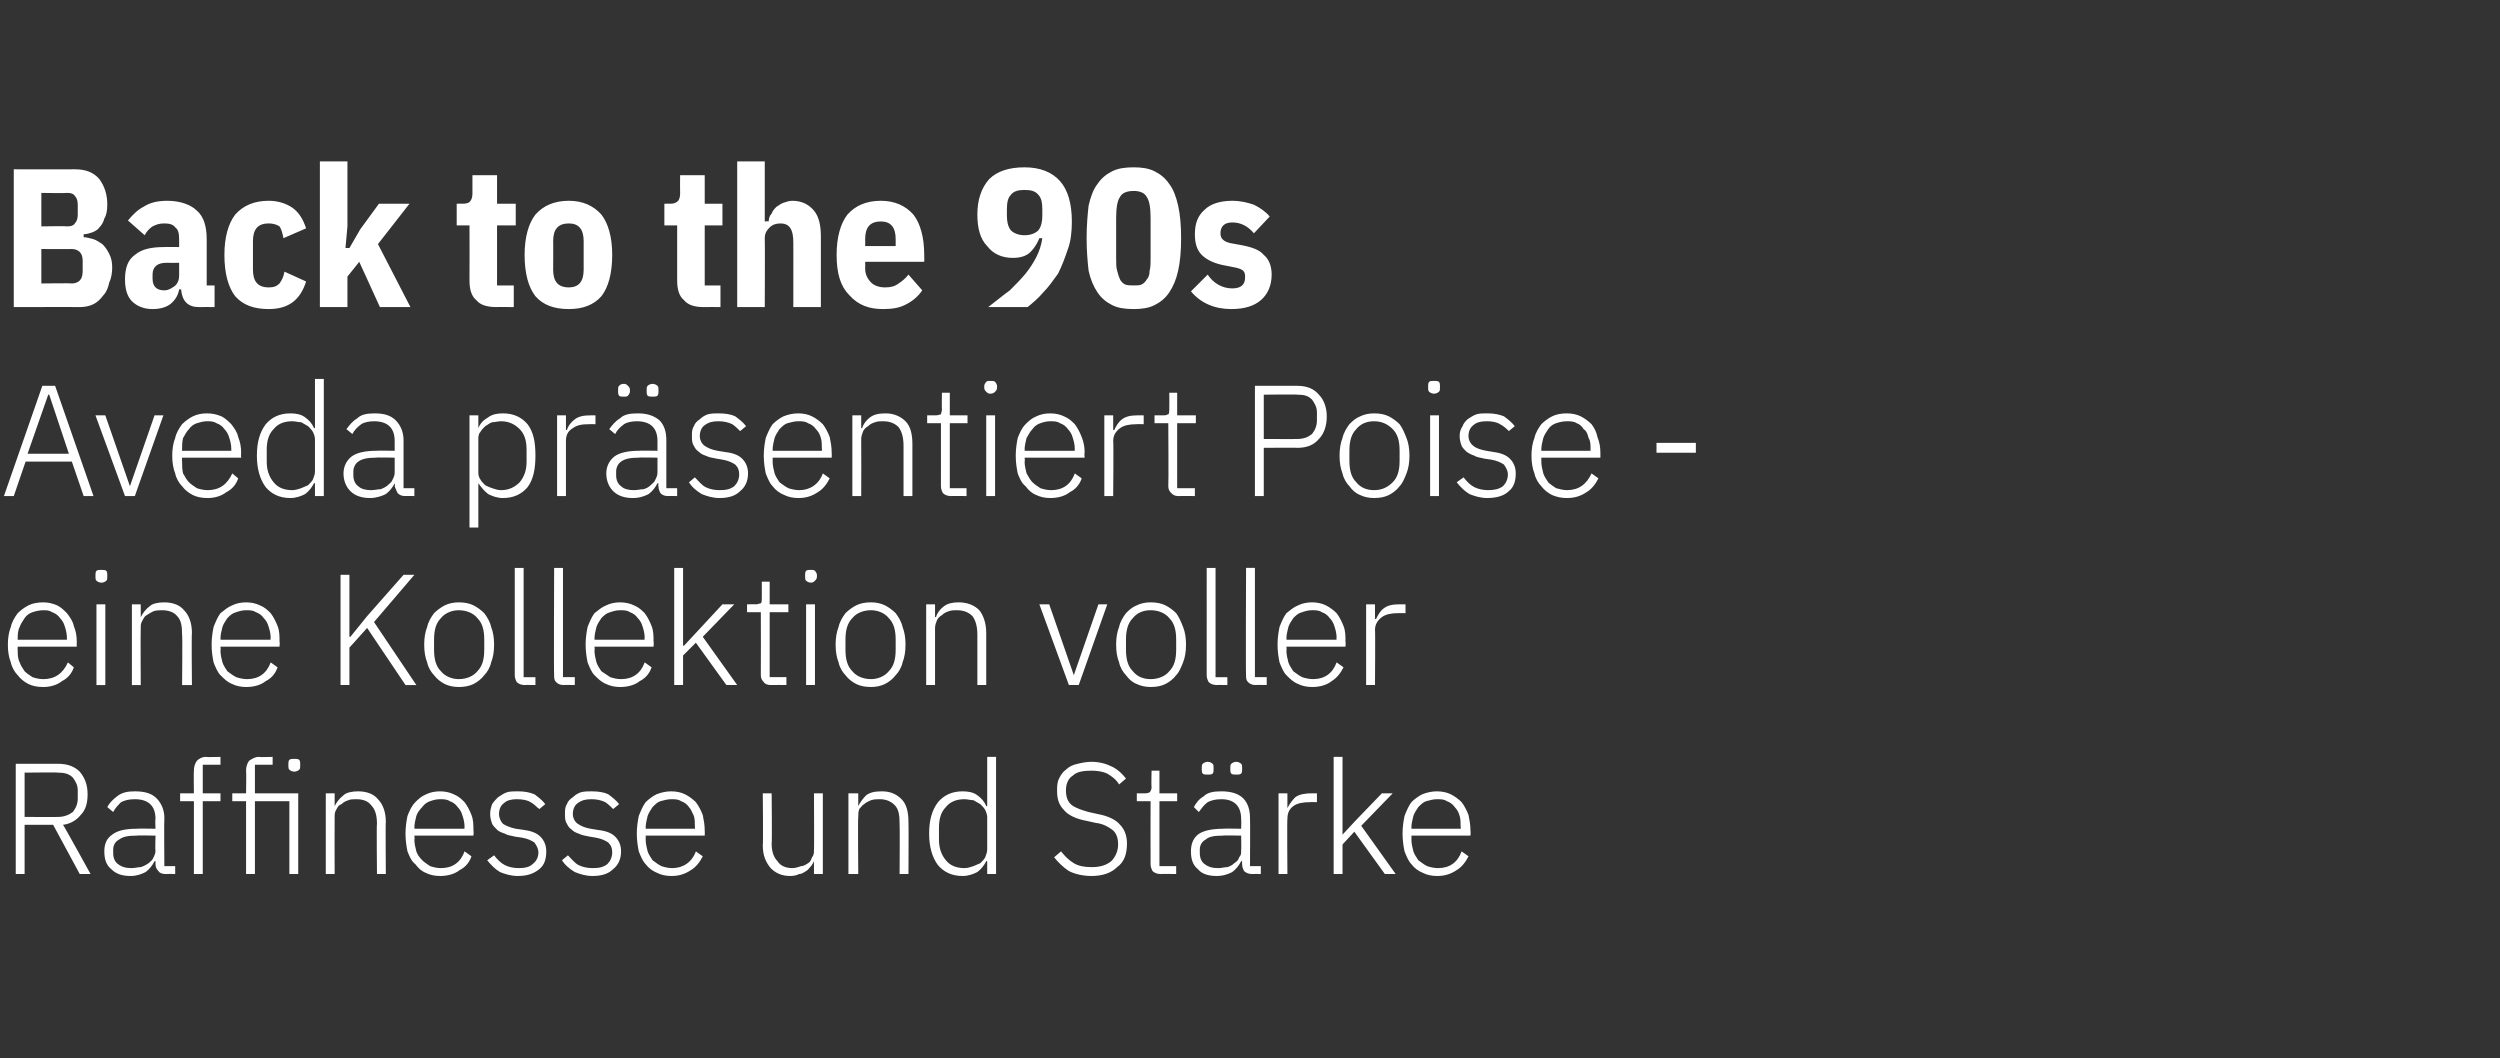
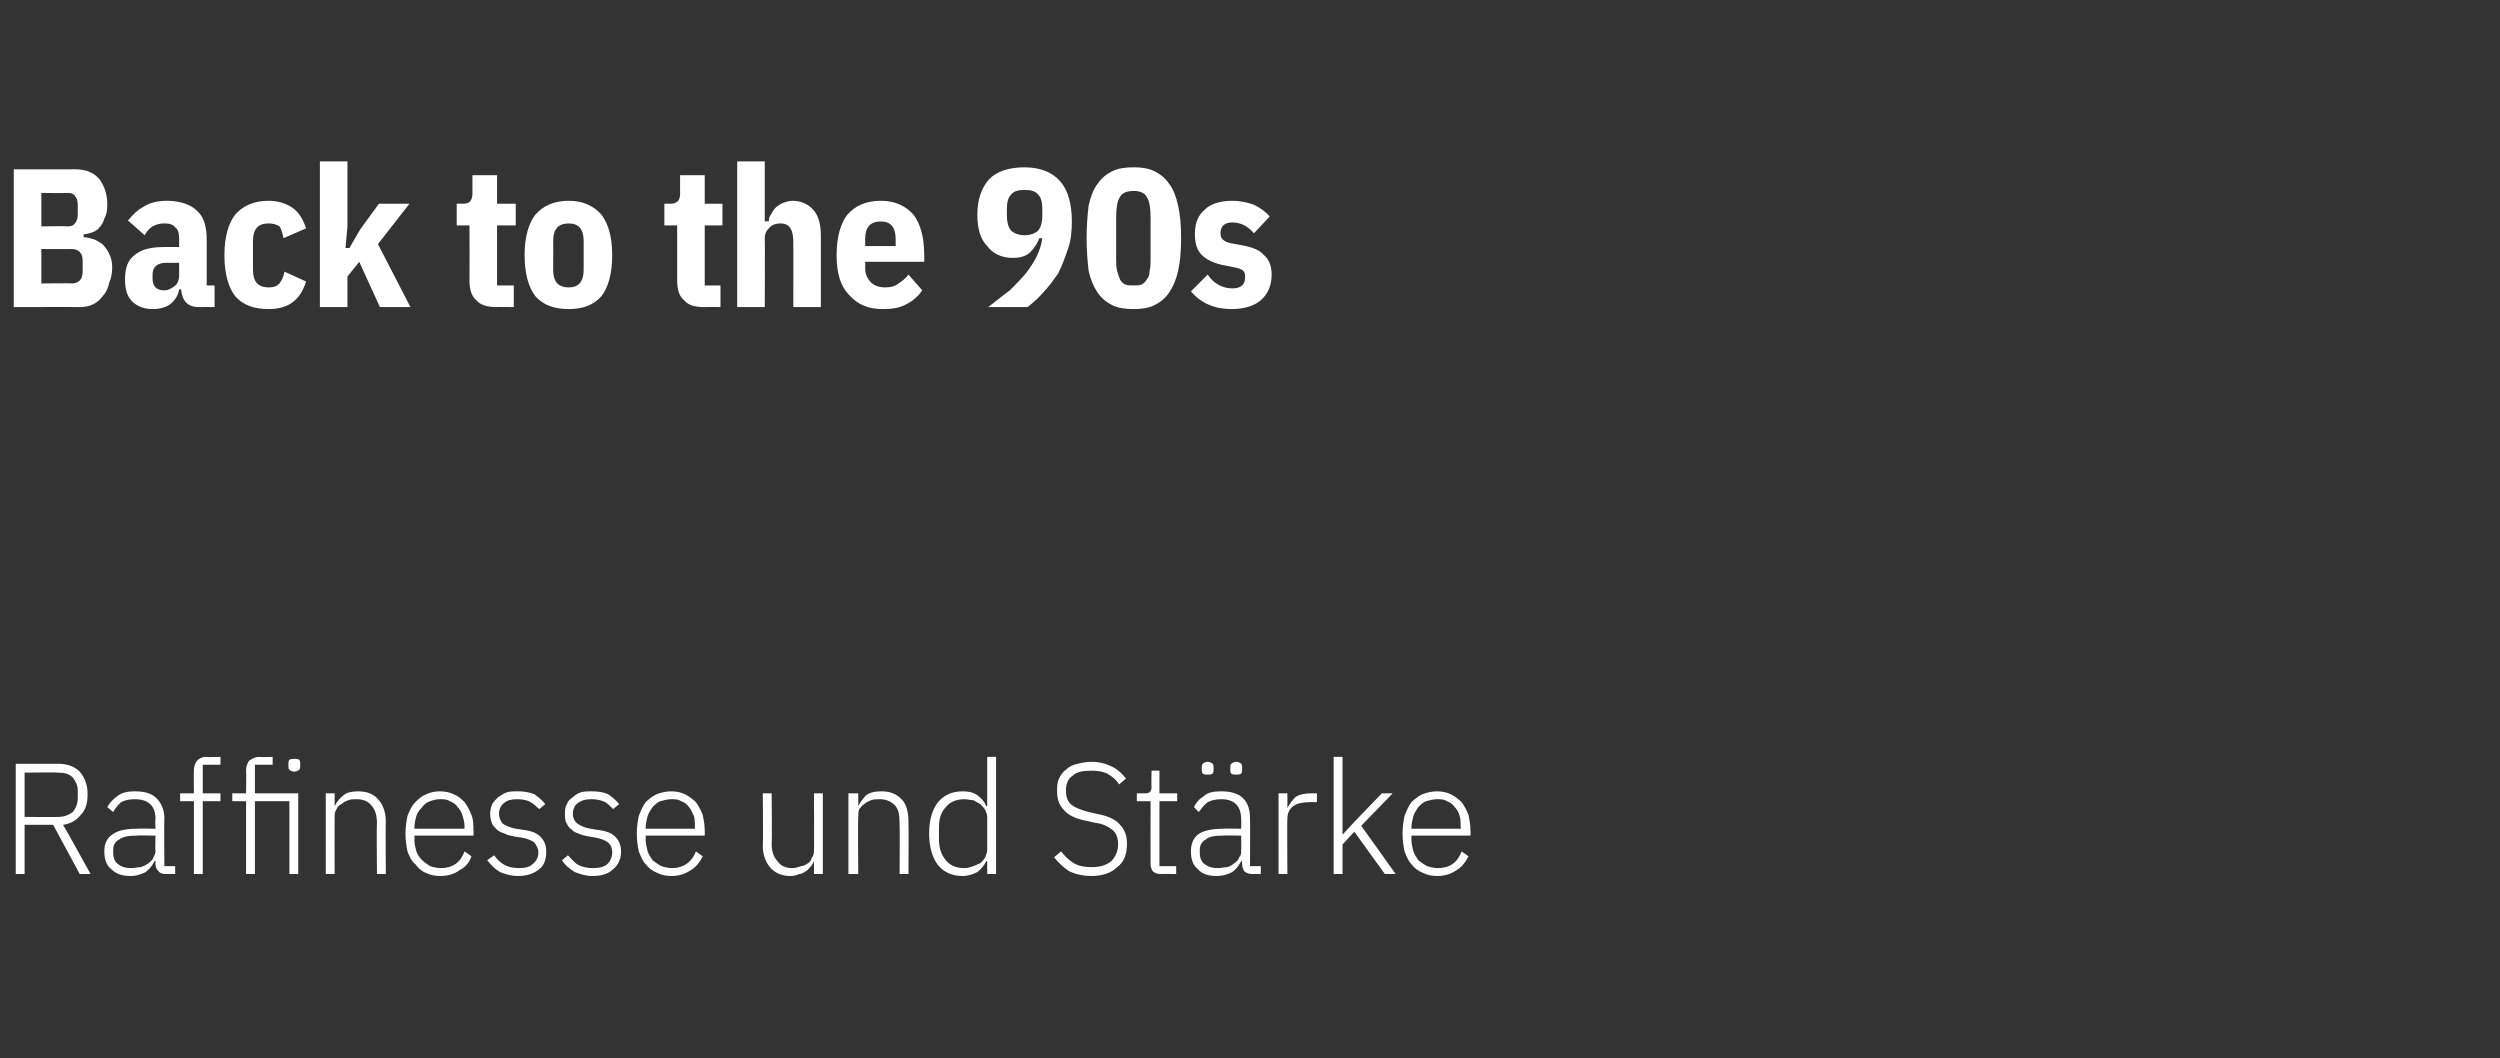
<svg xmlns="http://www.w3.org/2000/svg" version="1.1" width="254px" height="107.5px" viewBox="0 -1 254 107.5" style="top:-1px">
  <rect x="0" y="-1" width="254" height="107.5" fill="#333333" stroke="none" />
  <desc>Back to the 90s Aveda pr sentiert Poise eine Kollektion voller Raffinesse und St rke</desc>
  <defs />
  <g id="Polygon276759">
    <path d="m2.5 87.8h-.9V76.6h4.3c1 0 1.7.3 2.2.8c.5.6.8 1.3.8 2.3c0 .9-.2 1.6-.7 2.1c-.4.5-1 .9-1.8 1c.03-.03 2.8 5 2.8 5H8.1l-2.7-5H2.5v5zM5.9 82c.6 0 1.1-.2 1.5-.5c.3-.4.5-.8.5-1.4v-.8c0-.5-.2-.9-.5-1.3c-.4-.4-.9-.5-1.5-.5c.01-.04-3.4 0-3.4 0v4.5s3.41.02 3.4 0zm10.9 5.8c-.3 0-.6-.1-.7-.3c-.2-.2-.3-.4-.3-.7v-.3s-.08-.02-.1 0c-.2.4-.5.8-.9 1.1c-.4.2-.9.4-1.5.4c-.9 0-1.5-.2-2-.7c-.5-.4-.7-1-.7-1.8c0-.7.2-1.3.8-1.7c.5-.4 1.3-.6 2.5-.6c-.01-.03 1.9 0 1.9 0c0 0-.05-.99 0-1c0-1.3-.7-2-2.1-2c-.6 0-1 .1-1.4.3c-.3.3-.6.6-.8 1l-.6-.5c.2-.4.6-.8 1-1.1c.5-.4 1.1-.5 1.8-.5c1 0 1.7.2 2.2.7c.5.5.8 1.2.8 2c-.04.04 0 4.9 0 4.9h1.1v.8s-.97-.02-1 0zm-3.4-.6c.3 0 .6-.1.9-.1c.3-.1.5-.2.8-.4c.2-.2.4-.3.5-.6c.1-.2.2-.4.2-.7c-.05-.01 0-1.5 0-1.5c0 0-1.95-.04-1.9 0c-.9 0-1.4.1-1.8.4c-.4.2-.6.6-.6 1v.4c0 .5.2.9.5 1.1c.4.3.8.4 1.4.4zm6.3-6.8h-1.4v-.8h1.4s-.03-2.3 0-2.3c0-.4.1-.7.3-1c.2-.2.5-.4.9-.4c.03.04 1.5 0 1.5 0v.8h-1.8v2.9h1.8v.8h-1.8v7.4h-.9v-7.4zm5.3 0h-1.4v-.8h1.4s.04-2.3 0-2.3c0-.4.1-.7.3-1c.3-.2.6-.4 1-.4c.01.04 1.4 0 1.4 0v.8h-1.8v2.9h4.4v8.2h-.9v-7.4h-3.5v7.4h-.9v-7.4zm4.9-3c-.2 0-.4-.1-.5-.2c-.1-.1-.1-.2-.1-.4v-.2c0-.1 0-.3.1-.4c.1-.1.3-.1.5-.1c.2 0 .4 0 .5.1c.1.1.1.3.1.4v.2c0 .2 0 .3-.1.4c-.1.1-.3.2-.5.2zm3.2 10.4v-8.2h.9v1.3s.03-.02 0 0c.2-.4.5-.8.9-1.1c.3-.3.9-.4 1.5-.4c.9 0 1.6.3 2 .8c.5.5.8 1.3.8 2.3c-.04.02 0 5.3 0 5.3h-.9s-.05-5.12 0-5.1c0-.9-.2-1.5-.6-1.9c-.3-.4-.8-.6-1.5-.6c-.3 0-.6 0-.8.1c-.3.1-.5.2-.7.4c-.3.1-.4.3-.5.5c-.2.3-.2.5-.2.8c-.02.02 0 5.8 0 5.8h-.9zm11.6.2c-.5 0-1-.1-1.4-.3c-.5-.2-.8-.5-1.1-.9c-.4-.3-.6-.8-.8-1.3c-.1-.5-.2-1.1-.2-1.8c0-.7.1-1.3.2-1.8c.2-.5.4-1 .8-1.4c.3-.3.6-.6 1.1-.8c.4-.2.9-.3 1.4-.3c.5 0 1 .1 1.4.3c.5.2.8.5 1.1.8c.3.4.5.8.7 1.3c.2.5.2 1 .2 1.6c.05.04 0 .5 0 .5h-6s.05.38 0 .4c0 .4.1.8.2 1.2c.1.3.3.6.6.9c.2.2.5.4.8.6c.3.1.7.2 1.1.2c1.2 0 2-.6 2.4-1.7l.7.5c-.2.6-.6 1.1-1.2 1.4c-.5.4-1.2.6-2 .6zm0-7.8c-.4 0-.7.1-1 .2c-.3.1-.6.3-.8.6c-.3.3-.5.6-.6.9c-.1.4-.2.8-.2 1.2c.05-.01 0 .1 0 .1h5.1s-.03-.16 0-.2c0-.4-.1-.8-.2-1.1c-.1-.4-.3-.7-.5-.9c-.2-.3-.5-.5-.8-.6c-.3-.2-.6-.2-1-.2zm7.9 7.8c-.7 0-1.3-.2-1.8-.4c-.5-.3-.9-.7-1.3-1.2l.7-.5c.3.4.7.8 1.1 1c.4.2.9.3 1.4.3c.6 0 1.1-.1 1.4-.4c.4-.3.6-.7.6-1.2c0-.4-.2-.7-.4-1c-.3-.2-.7-.4-1.3-.5l-.7-.1c-.3-.1-.7-.1-1-.3c-.3-.1-.6-.2-.8-.4c-.2-.2-.4-.4-.5-.6c-.1-.3-.2-.6-.2-1c0-.4.1-.7.2-1c.2-.3.4-.5.6-.7c.3-.2.6-.4.9-.5c.3-.1.7-.1 1.1-.1c.7 0 1.2.1 1.7.3c.4.3.8.6 1.1 1l-.6.5c-.3-.2-.5-.5-.9-.7c-.3-.2-.8-.3-1.4-.3c-.5 0-1 .1-1.3.4c-.3.2-.5.6-.5 1.1c0 .4.2.8.4 1c.3.2.8.4 1.3.5l.7.1c.8.1 1.4.3 1.8.7c.4.4.6.9.6 1.5c0 .8-.2 1.4-.7 1.8c-.6.5-1.3.7-2.2.7zm7.6 0c-.7 0-1.3-.2-1.8-.4c-.5-.3-1-.7-1.3-1.2l.6-.5c.4.4.7.8 1.1 1c.4.2.9.3 1.4.3c.7 0 1.1-.1 1.5-.4c.3-.3.5-.7.5-1.2c0-.4-.1-.7-.4-1c-.3-.2-.7-.4-1.3-.5l-.6-.1c-.4-.1-.7-.1-1.1-.3c-.3-.1-.5-.2-.7-.4c-.3-.2-.4-.4-.5-.6c-.2-.3-.2-.6-.2-1c0-.4 0-.7.2-1c.1-.3.3-.5.6-.7c.2-.2.5-.4.8-.5c.4-.1.7-.1 1.1-.1c.7 0 1.3.1 1.7.3c.4.3.8.6 1.1 1l-.6.5c-.2-.2-.5-.5-.8-.7c-.4-.2-.9-.3-1.4-.3c-.6 0-1 .1-1.4.4c-.3.2-.5.6-.5 1.1c0 .4.2.8.5 1c.3.2.7.4 1.3.5l.6.1c.9.1 1.5.3 1.9.7c.4.4.6.9.6 1.5c0 .8-.3 1.4-.8 1.8c-.5.5-1.2.7-2.1.7zm8 0c-.5 0-1-.1-1.4-.3c-.5-.2-.9-.5-1.2-.9c-.3-.3-.5-.8-.7-1.3c-.1-.5-.2-1.1-.2-1.8c0-.7.1-1.3.2-1.8c.2-.5.4-1 .7-1.4c.3-.3.7-.6 1.1-.8c.5-.2 1-.3 1.5-.3c.5 0 1 .1 1.4.3c.4.2.8.5 1.1.8c.3.4.5.8.7 1.3c.1.5.2 1 .2 1.6c.02.04 0 .5 0 .5h-6s.02.38 0 .4c0 .4.1.8.2 1.2c.1.3.3.6.5.9c.3.2.5.4.9.6c.3.1.7.2 1.1.2c1.1 0 2-.6 2.4-1.7l.7.5c-.3.6-.7 1.1-1.2 1.4c-.6.4-1.2.6-2 .6zm0-7.8c-.4 0-.7.1-1.1.2c-.3.1-.5.3-.8.6c-.2.3-.4.6-.5.9c-.1.4-.2.8-.2 1.2c.02-.01 0 .1 0 .1h5s.04-.16 0-.2c0-.4 0-.8-.1-1.1c-.2-.4-.3-.7-.5-.9c-.2-.3-.5-.5-.8-.6c-.3-.2-.6-.2-1-.2zm14.5 6.3s-.04-.02 0 0c-.1.2-.2.4-.3.5c-.2.2-.3.4-.5.5c-.2.1-.4.3-.7.3c-.2.1-.5.2-.9.2c-.9 0-1.5-.3-2-.8c-.5-.6-.8-1.3-.8-2.3c.05-.05 0-5.3 0-5.3h.9s.05 5.08 0 5.1c0 .8.2 1.4.6 1.8c.3.5.9.7 1.5.7c.3 0 .6-.1.9-.2c.2 0 .4-.1.7-.3c.2-.1.3-.3.4-.6c.2-.2.2-.5.2-.8c.03.03 0-5.7 0-5.7h.9v8.2h-.9v-1.3zm3.5 1.3v-8.2h1v1.3s0-.02 0 0c.2-.4.5-.8.8-1.1c.4-.3.9-.4 1.6-.4c.9 0 1.5.3 2 .8c.5.5.7 1.3.7 2.3c.03.02 0 5.3 0 5.3h-.9s.03-5.12 0-5.1c0-.9-.1-1.5-.5-1.9c-.4-.4-.9-.6-1.5-.6c-.3 0-.6 0-.9.1c-.2.1-.5.2-.7.4c-.2.1-.3.3-.5.5c-.1.3-.1.5-.1.8c-.05.02 0 5.8 0 5.8h-1zm14.1-1.3s-.08-.03-.1 0c-.2.4-.5.8-.9 1.1c-.4.2-.9.4-1.5.4c-1.1 0-1.9-.4-2.5-1.1c-.6-.8-.9-1.9-.9-3.2c0-1.4.3-2.4.9-3.2c.6-.7 1.4-1.1 2.5-1.1c.6 0 1.1.1 1.5.4c.4.3.7.6.9 1.1h.1v-5h.9v11.9h-.9v-1.3zm-2.3.7c.3 0 .6-.1.9-.2c.2-.1.5-.2.7-.3c.2-.2.4-.4.5-.6c.1-.3.2-.5.2-.8V82c0-.2-.1-.5-.2-.7c-.1-.2-.3-.4-.5-.6c-.2-.1-.5-.3-.7-.4c-.3 0-.6-.1-.9-.1c-.9 0-1.5.3-1.9.8c-.5.5-.7 1.2-.7 2.1v1.2c0 .8.2 1.5.7 2.1c.4.5 1 .8 1.9.8zm12.9.8c-.9 0-1.7-.2-2.3-.5c-.6-.4-1.1-.9-1.5-1.4l.7-.6c.4.5.8.9 1.3 1.2c.5.3 1.1.4 1.8.4c.9 0 1.5-.2 2-.6c.4-.4.7-1 .7-1.7c0-.7-.2-1.2-.6-1.5c-.4-.3-.9-.6-1.7-.7l-.9-.2c-1.1-.2-1.9-.6-2.3-1.1c-.5-.5-.7-1.1-.7-1.9c0-.5 0-.9.2-1.3c.2-.4.4-.7.7-.9c.3-.3.7-.5 1.2-.6c.4-.1.9-.2 1.4-.2c.8 0 1.5.2 2.1.5c.6.3 1 .7 1.4 1.2l-.7.6c-.3-.5-.7-.8-1.2-1.1c-.4-.2-1-.3-1.6-.3c-.8 0-1.5.1-1.9.5c-.5.3-.7.9-.7 1.5c0 .7.2 1.2.6 1.5c.4.3 1 .5 1.7.7l.9.2c1.1.2 1.9.6 2.3 1.1c.5.5.7 1.2.7 1.9c0 1.1-.3 1.9-1 2.4c-.6.6-1.5.9-2.6.9zm7-.2c-.3 0-.6-.1-.8-.3c-.1-.2-.2-.4-.2-.7c-.02-.03 0-6.4 0-6.4h-1.4v-.8s.89-.01.9 0c.2 0 .4-.1.4-.1c.1-.1.2-.3.2-.5c-.04-.04 0-1.7 0-1.7h.8v2.3h1.8v.8h-1.8v6.6h1.7v.8s-1.62-.02-1.6 0zm9.3 0c-.3 0-.6-.1-.8-.3c-.1-.2-.2-.4-.2-.7c-.02-.03 0-.3 0-.3c0 0-.1-.02-.1 0c-.2.4-.5.8-.9 1.1c-.4.2-.9.4-1.6.4c-.8 0-1.5-.2-1.9-.7c-.5-.4-.7-1-.7-1.8c0-.7.2-1.3.7-1.7c.5-.4 1.4-.6 2.6-.6c-.04-.03 1.8 0 1.8 0c0 0 .03-.99 0-1c0-1.3-.7-2-2-2c-.6 0-1 .1-1.4.3c-.4.3-.6.6-.9 1l-.5-.5c.2-.4.5-.8 1-1.1c.4-.4 1-.5 1.8-.5c.9 0 1.7.2 2.2.7c.5.5.7 1.2.7 2c.03.04 0 4.9 0 4.9h1.1v.8s-.89-.02-.9 0zm-3.4-.6c.3 0 .6-.1.9-.1c.3-.1.5-.2.7-.4c.3-.2.4-.3.5-.6c.2-.2.2-.4.2-.7c.03-.01 0-1.5 0-1.5c0 0-1.87-.04-1.9 0c-.8 0-1.4.1-1.7.4c-.4.2-.6.6-.6 1v.4c0 .5.2.9.5 1.1c.4.3.8.4 1.4.4zm-1.1-9.5c-.2 0-.4 0-.5-.1c-.1-.1-.1-.3-.1-.4v-.2c0-.2 0-.3.1-.4c.1-.1.3-.2.5-.2c.2 0 .4.1.5.2c.1.1.1.2.1.4v.2c0 .1 0 .3-.1.4c-.1.1-.3.1-.5.1zm2.9 0c-.2 0-.4 0-.5-.1c-.1-.1-.1-.3-.1-.4v-.2c0-.2 0-.3.1-.4c.1-.1.3-.2.5-.2c.2 0 .4.1.5.2c.1.1.1.2.1.4v.2c0 .1 0 .3-.1.4c-.1.1-.3.1-.5.1zm4.3 10.1v-8.2h.9v1.5s.03-.04 0 0c.2-.4.5-.8.8-1.1c.4-.3 1-.4 1.7-.4h.5v.9s-.72-.02-.7 0c-.7 0-1.3.1-1.7.4c-.4.3-.6.7-.6 1.3c-.04-.02 0 5.6 0 5.6h-.9zm5.6-11.9h.9v7.9l1.3-1.4l2.7-2.8h1.1l-3.2 3.3l3.5 4.9h-1.1l-3.1-4.3l-1.2 1.3v3h-.9V75.9zM146 88c-.5 0-1-.1-1.4-.3c-.5-.2-.9-.5-1.2-.9c-.3-.3-.5-.8-.7-1.3c-.1-.5-.2-1.1-.2-1.8c0-.7.1-1.3.2-1.8c.2-.5.4-1 .7-1.4c.3-.3.7-.6 1.1-.8c.5-.2 1-.3 1.5-.3c.5 0 1 .1 1.4.3c.4.2.8.5 1.1.8c.3.4.5.8.7 1.3c.1.5.2 1 .2 1.6c.03.04 0 .5 0 .5h-6s.02.38 0 .4c0 .4.1.8.2 1.2c.1.3.3.6.5.9c.3.2.5.4.9.6c.3.1.7.2 1.1.2c1.2 0 2-.6 2.4-1.7l.7.5c-.3.6-.7 1.1-1.2 1.4c-.6.4-1.2.6-2 .6zm0-7.8c-.4 0-.7.1-1.1.2c-.3.1-.5.3-.8.6c-.2.3-.4.6-.5.9c-.1.4-.2.8-.2 1.2c.02-.01 0 .1 0 .1h5s.05-.16 0-.2c0-.4 0-.8-.1-1.1c-.1-.4-.3-.7-.5-.9c-.2-.3-.5-.5-.8-.6c-.3-.2-.6-.2-1-.2z" stroke="none" fill="#fff" />
  </g>
  <g id="Polygon276758">
-     <path d="m4.4 68.8c-.6 0-1.1-.1-1.5-.3c-.4-.2-.8-.5-1.1-.9c-.3-.3-.6-.8-.7-1.3c-.2-.5-.3-1.1-.3-1.8c0-.7.1-1.3.3-1.8c.1-.5.4-1 .7-1.4c.3-.3.7-.6 1.1-.8c.4-.2.9-.3 1.5-.3c.5 0 .9.1 1.4.3c.4.2.7.5 1 .8c.3.4.6.8.7 1.3c.2.5.3 1 .3 1.6c-.02.04 0 .5 0 .5h-6s-.03.38 0 .4c0 .4 0 .8.2 1.2c.1.3.3.6.5.9c.2.2.5.4.8.6c.3.1.7.2 1.1.2c1.2 0 2-.6 2.5-1.7l.6.5c-.2.6-.6 1.1-1.2 1.4c-.5.4-1.2.6-1.9.6zm0-7.8c-.4 0-.8.1-1.1.2c-.3.1-.6.3-.8.6c-.2.3-.4.6-.5.9c-.2.4-.2.8-.2 1.2c-.03-.01 0 .1 0 .1h5v-.2c0-.4-.1-.8-.2-1.1c-.1-.4-.3-.7-.5-.9c-.2-.3-.5-.5-.8-.6c-.3-.2-.6-.2-.9-.2zm5.9-2.8c-.2 0-.4-.1-.5-.2c-.1-.1-.1-.2-.1-.4v-.2c0-.1 0-.3.1-.4c.1-.1.3-.1.5-.1c.2 0 .4 0 .5.1c.1.1.1.3.1.4v.2c0 .2 0 .3-.1.4c-.1.1-.3.2-.5.2zm-.5 2.2h.9v8.2h-.9v-8.2zm3.6 8.2v-8.2h.9v1.3s.02-.02 0 0c.2-.4.5-.8.9-1.1c.3-.3.9-.4 1.5-.4c.9 0 1.6.3 2 .8c.5.5.8 1.3.8 2.3c-.05.02 0 5.3 0 5.3h-1s.05-5.12 0-5.1c0-.9-.1-1.5-.5-1.9c-.3-.4-.9-.6-1.5-.6c-.3 0-.6 0-.9.1c-.2.1-.4.2-.7.4c-.2.1-.3.3-.4.5c-.2.3-.2.5-.2.8c-.03.02 0 5.8 0 5.8h-.9zm11.6.2c-.5 0-1-.1-1.4-.3c-.5-.2-.8-.5-1.2-.9c-.3-.3-.5-.8-.7-1.3c-.1-.5-.2-1.1-.2-1.8c0-.7.1-1.3.2-1.8c.2-.5.4-1 .7-1.4c.4-.3.7-.6 1.2-.8c.4-.2.9-.3 1.4-.3c.5 0 1 .1 1.4.3c.5.2.8.5 1.1.8c.3.4.5.8.7 1.3c.2.5.2 1 .2 1.6c.04.04 0 .5 0 .5h-6s.04.38 0 .4c0 .4.1.8.2 1.2c.1.3.3.6.5.9c.3.2.5.4.9.6c.3.1.7.2 1.1.2c1.2 0 2-.6 2.4-1.7l.7.5c-.2.6-.6 1.1-1.2 1.4c-.5.4-1.2.6-2 .6zm0-7.8c-.4 0-.7.1-1 .2c-.4.1-.6.3-.9.6c-.2.3-.4.6-.5.9c-.1.4-.2.8-.2 1.2c.04-.01 0 .1 0 .1h5.1s-.04-.16 0-.2c0-.4-.1-.8-.2-1.1c-.1-.4-.3-.7-.5-.9c-.2-.3-.5-.5-.8-.6c-.3-.2-.6-.2-1-.2zm12.3 1.8l-1.8 2v3.8h-.9V57.4h.9v6.3h.1l1.7-2.1l3.7-4.2h1.1L38 62.2l4.3 6.4h-1.1l-3.9-5.8zm9.3 6c-.5 0-1-.1-1.4-.3c-.4-.2-.8-.5-1.1-.9c-.3-.3-.6-.8-.7-1.3c-.2-.5-.3-1.1-.3-1.8c0-.7.1-1.3.3-1.8c.1-.5.4-1 .7-1.4c.3-.3.7-.6 1.1-.8c.4-.2.9-.3 1.4-.3c.6 0 1.1.1 1.5.3c.4.2.8.5 1.1.8c.3.4.6.9.7 1.4c.2.5.3 1.1.3 1.8c0 .7-.1 1.3-.3 1.8c-.1.5-.4 1-.7 1.3c-.3.4-.7.7-1.1.9c-.4.2-.9.3-1.5.3zm0-.8c.8 0 1.5-.3 1.9-.8c.5-.5.7-1.2.7-2.2v-1c0-1-.2-1.7-.7-2.2c-.4-.5-1.1-.8-1.9-.8c-.7 0-1.4.3-1.8.8c-.5.5-.7 1.2-.7 2.2v1c0 1 .2 1.7.7 2.2c.4.5 1.1.8 1.8.8zm6.7.6c-.3 0-.6-.1-.8-.3c-.1-.2-.2-.4-.2-.7V56.7h.9v11.1h1.2v.8s-1.11-.02-1.1 0zm4 0c-.4 0-.6-.1-.8-.3c-.2-.2-.2-.4-.2-.7c-.04-.01 0-10.9 0-10.9h.9v11.1h1.2v.8s-1.14-.02-1.1 0zm5.7.2c-.5 0-1-.1-1.4-.3c-.5-.2-.8-.5-1.2-.9c-.3-.3-.5-.8-.7-1.3c-.1-.5-.2-1.1-.2-1.8c0-.7.1-1.3.2-1.8c.2-.5.4-1 .7-1.4c.4-.3.7-.6 1.2-.8c.4-.2.9-.3 1.4-.3c.5 0 1 .1 1.4.3c.5.2.8.5 1.1.8c.3.4.5.8.7 1.3c.2.5.2 1 .2 1.6c.04.04 0 .5 0 .5h-6s.04.38 0 .4c0 .4.1.8.2 1.2c.1.3.3.6.5.9l.9.6c.3.1.7.2 1.1.2c1.2 0 2-.6 2.4-1.7l.7.5c-.2.6-.6 1.1-1.2 1.4c-.5.4-1.2.6-2 .6zm0-7.8c-.4 0-.7.1-1 .2c-.4.1-.6.3-.9.6c-.2.3-.4.6-.5.9c-.1.4-.2.8-.2 1.2c.04-.01 0 .1 0 .1h5.1s-.04-.16 0-.2c0-.4-.1-.8-.2-1.1c-.1-.4-.3-.7-.5-.9c-.2-.3-.5-.5-.8-.6c-.3-.2-.6-.2-1-.2zm5.5-4.3h.9v7.9h.1l1.3-1.4l2.6-2.8h1.2l-3.2 3.3l3.5 4.9h-1.1l-3.1-4.3l-1.3 1.3v3h-.9V56.7zm9.8 11.9c-.3 0-.6-.1-.7-.3c-.2-.2-.3-.4-.3-.7c.02-.03 0-6.4 0-6.4h-1.4v-.8s.92-.01.9 0c.2 0 .4-.1.5-.1c.1-.1.1-.3.1-.5c-.01-.04 0-1.7 0-1.7h.8v2.3h1.9v.8h-1.9v6.6h1.7v.8s-1.59-.02-1.6 0zm4.1-10.4c-.2 0-.4-.1-.5-.2c-.1-.1-.1-.2-.1-.4v-.2c0-.1 0-.3.1-.4c.1-.1.3-.1.5-.1c.2 0 .3 0 .4.1c.1.1.2.3.2.4v.2c0 .2-.1.3-.2.4c-.1.1-.2.2-.4.2zm-.5 2.2h.9v8.2h-.9v-8.2zm6.6 8.4c-.6 0-1.1-.1-1.5-.3c-.4-.2-.8-.5-1.1-.9c-.3-.3-.6-.8-.7-1.3c-.2-.5-.3-1.1-.3-1.8c0-.7.1-1.3.3-1.8c.1-.5.4-1 .7-1.4c.3-.3.7-.6 1.1-.8c.4-.2.9-.3 1.5-.3c.5 0 1 .1 1.4.3c.4.2.8.5 1.1.8c.3.4.6.9.7 1.4c.2.5.3 1.1.3 1.8c0 .7-.1 1.3-.3 1.8c-.1.5-.4 1-.7 1.3c-.3.4-.7.7-1.1.9c-.4.2-.9.3-1.4.3zm0-.8c.7 0 1.4-.3 1.8-.8c.5-.5.7-1.2.7-2.2v-1c0-1-.2-1.7-.7-2.2c-.4-.5-1.1-.8-1.8-.8c-.8 0-1.5.3-1.9.8c-.5.5-.7 1.2-.7 2.2v1c0 1 .2 1.7.7 2.2c.4.5 1.1.8 1.9.8zm5.6.6v-8.2h.9v1.3s.06-.02.1 0c.1-.4.4-.8.8-1.1c.4-.3.9-.4 1.5-.4c.9 0 1.6.3 2.1.8c.4.5.7 1.3.7 2.3v5.3h-.9v-5.1c0-.9-.2-1.5-.5-1.9c-.4-.4-.9-.6-1.6-.6c-.3 0-.5 0-.8.1c-.3.1-.5.2-.7.4c-.2.1-.4.3-.5.5c-.1.3-.2.5-.2.8v5.8h-.9zm11.5-8.2h1l2.5 7.2l2.5-7.2h.9l-2.9 8.2h-1l-3-8.2zm11.3 8.4c-.5 0-1-.1-1.4-.3c-.5-.2-.8-.5-1.1-.9c-.3-.3-.6-.8-.7-1.3c-.2-.5-.3-1.1-.3-1.8c0-.7.1-1.3.3-1.8c.1-.5.4-1 .7-1.4c.3-.3.6-.6 1.1-.8c.4-.2.9-.3 1.4-.3c.6 0 1.1.1 1.5.3c.4.2.8.5 1.1.8c.3.4.5.9.7 1.4c.2.5.3 1.1.3 1.8c0 .7-.1 1.3-.3 1.8c-.2.5-.4 1-.7 1.3c-.3.4-.7.7-1.1.9c-.4.2-.9.3-1.5.3zm0-.8c.8 0 1.5-.3 1.9-.8c.5-.5.7-1.2.7-2.2v-1c0-1-.2-1.7-.7-2.2c-.4-.5-1.1-.8-1.9-.8c-.8 0-1.4.3-1.8.8c-.5.5-.7 1.2-.7 2.2v1c0 1 .2 1.7.7 2.2c.4.5 1 .8 1.8.8zm6.7.6c-.3 0-.6-.1-.8-.3c-.1-.2-.2-.4-.2-.7V56.7h.9v11.1h1.2v.8s-1.11-.02-1.1 0zm4 0c-.4 0-.6-.1-.8-.3c-.2-.2-.2-.4-.2-.7c-.04-.01 0-10.9 0-10.9h.9v11.1h1.2v.8s-1.15-.02-1.1 0zm5.7.2c-.5 0-1-.1-1.4-.3c-.5-.2-.8-.5-1.2-.9c-.3-.3-.5-.8-.7-1.3c-.1-.5-.2-1.1-.2-1.8c0-.7.1-1.3.2-1.8c.2-.5.4-1 .7-1.4c.4-.3.7-.6 1.2-.8c.4-.2.9-.3 1.4-.3c.5 0 1 .1 1.4.3c.4.2.8.5 1.1.8c.3.4.5.8.7 1.3c.2.5.2 1 .2 1.6c.04.04 0 .5 0 .5h-6s.04.38 0 .4c0 .4.1.8.2 1.2c.1.3.3.6.5.9c.3.2.5.4.9.6c.3.1.7.2 1.1.2c1.2 0 2-.6 2.4-1.7l.7.5c-.3.6-.7 1.1-1.2 1.4c-.5.4-1.2.6-2 .6zm0-7.8c-.4 0-.7.1-1 .2c-.4.1-.6.3-.9.6c-.2.3-.4.6-.5.9c-.1.4-.2.8-.2 1.2c.04-.01 0 .1 0 .1h5.1s-.04-.16 0-.2c0-.4-.1-.8-.2-1.1c-.1-.4-.3-.7-.5-.9c-.2-.3-.5-.5-.8-.6c-.3-.2-.6-.2-1-.2zm5.5 7.6v-8.2h.9v1.5s.1-.04.1 0c.2-.4.4-.8.8-1.1c.4-.3.9-.4 1.6-.4h.6v.9s-.75-.02-.8 0c-.6 0-1.2.1-1.6.4c-.4.3-.7.7-.7 1.3c.04-.02 0 5.6 0 5.6h-.9z" stroke="none" fill="#fff" />
-   </g>
+     </g>
  <g id="Polygon276757">
-     <path d="m8.5 49.4l-1.2-3.5H2.6l-1.2 3.5h-1l3.9-11.2h1.3l3.9 11.2h-1zM5 39.1h-.1l-2.1 6h4.2l-2-6zm4.7 2.1h1l2.5 7.2l2.5-7.2h.9l-2.9 8.2h-1l-3-8.2zm11.4 8.4c-.6 0-1.1-.1-1.5-.3c-.4-.2-.8-.5-1.1-.9c-.3-.3-.6-.8-.7-1.3c-.2-.5-.3-1.1-.3-1.8c0-.7.1-1.3.3-1.8c.1-.5.4-1 .7-1.4c.3-.3.7-.6 1.1-.8c.4-.2.9-.3 1.4-.3c.6 0 1 .1 1.5.3c.4.2.7.5 1 .8c.3.4.6.8.7 1.3c.2.5.3 1 .3 1.6c-.03.04 0 .5 0 .5h-6s-.03.38 0 .4c0 .4 0 .8.1 1.2c.2.3.3.6.6.9c.2.2.5.4.8.6c.3.1.7.2 1.1.2c1.2 0 2-.6 2.5-1.7l.6.5c-.2.6-.6 1.1-1.2 1.4c-.5.4-1.2.6-1.9.6zm-.1-7.8c-.3 0-.7.1-1 .2c-.3.1-.6.3-.8.6c-.3.3-.4.6-.6.9c-.1.4-.1.8-.1 1.2c-.03-.01 0 .1 0 .1h5v-.2c0-.4-.1-.8-.2-1.1c-.1-.4-.3-.7-.5-.9c-.2-.3-.5-.5-.8-.6c-.3-.2-.6-.2-1-.2zm11 6.3s-.08-.03-.1 0c-.2.4-.5.8-.9 1.1c-.4.2-.9.4-1.5.4c-1.1 0-1.9-.4-2.5-1.1c-.6-.8-.9-1.9-.9-3.2c0-1.4.3-2.4.9-3.2c.6-.7 1.4-1.1 2.5-1.1c.6 0 1.1.1 1.5.4c.4.3.7.6.9 1.1h.1v-5h.9v11.9h-.9v-1.3zm-2.3.7c.3 0 .6-.1.9-.2c.2-.1.5-.2.7-.3c.2-.2.4-.4.5-.6c.1-.3.2-.5.2-.8v-3.3c0-.2-.1-.5-.2-.7c-.1-.2-.3-.4-.5-.6c-.2-.1-.5-.3-.7-.4c-.3 0-.6-.1-.9-.1c-.9 0-1.5.3-1.9.8c-.5.5-.7 1.2-.7 2.1v1.2c0 .8.2 1.5.7 2.1c.4.5 1 .8 1.9.8zm11.5.6c-.4 0-.6-.1-.8-.3c-.1-.2-.2-.4-.3-.7c.05-.03 0-.3 0-.3c0 0-.03-.02 0 0c-.2.4-.5.8-.9 1.1c-.4.2-1 .4-1.6.4c-.8 0-1.5-.2-2-.7c-.4-.4-.7-1-.7-1.8c0-.7.3-1.3.8-1.7c.5-.4 1.4-.6 2.5-.6c.03-.03 1.9 0 1.9 0v-1c0-1.3-.7-2-2.1-2c-.5 0-1 .1-1.3.3c-.4.3-.7.6-.9 1l-.6-.5c.3-.4.6-.8 1.1-1.1c.4-.4 1-.5 1.8-.5c.9 0 1.6.2 2.1.7c.5.5.8 1.2.8 2v4.9h1.1v.8s-.92-.02-.9 0zm-3.5-.6c.4 0 .7-.1 1-.1c.2-.1.5-.2.7-.4c.2-.2.4-.3.5-.6c.1-.2.2-.4.2-.7v-1.5s-1.9-.04-1.9 0c-.8 0-1.4.1-1.8.4c-.3.2-.5.6-.5 1v.4c0 .5.2.9.5 1.1c.3.3.8.4 1.3.4zm10-7.6h.9v1.3s.04 0 0 0c.2-.5.5-.8 1-1.1c.4-.3.9-.4 1.5-.4c1.1 0 1.9.4 2.5 1.1c.6.8.8 1.8.8 3.2c0 1.3-.2 2.4-.8 3.2c-.6.7-1.4 1.1-2.5 1.1c-.6 0-1.1-.2-1.5-.4c-.4-.3-.7-.7-1-1.1c.04-.03 0 0 0 0v4.5h-.9V41.2zm3.2 7.6c.8 0 1.4-.3 1.9-.8c.5-.6.7-1.3.7-2.1v-1.2c0-.9-.2-1.6-.7-2.1c-.5-.5-1.1-.8-1.9-.8c-.3 0-.6.1-.9.1c-.3.1-.5.3-.7.4c-.2.2-.4.4-.5.6c-.2.2-.2.5-.2.7v3.3c0 .3 0 .5.2.8c.1.2.3.4.5.6c.2.1.4.2.7.3c.3.1.6.2.9.2zm5.7.6v-8.2h.9v1.5s.07-.04.1 0c.1-.4.4-.8.8-1.1c.4-.3.9-.4 1.6-.4h.5v.9s-.68-.02-.7 0c-.7 0-1.2.1-1.6.4c-.5.3-.7.7-.7 1.3v5.6h-.9zm11.3 0c-.4 0-.6-.1-.8-.3c-.1-.2-.2-.4-.2-.7c-.04-.03 0-.3 0-.3c0 0-.12-.02-.1 0c-.2.4-.5.8-.9 1.1c-.4.2-.9.4-1.6.4c-.8 0-1.5-.2-2-.7c-.4-.4-.7-1-.7-1.8c0-.7.3-1.3.8-1.7c.5-.4 1.4-.6 2.5-.6c.04-.03 1.9 0 1.9 0v-1c0-1.3-.7-2-2.1-2c-.5 0-1 .1-1.3.3c-.4.3-.7.6-.9 1l-.6-.5c.3-.4.6-.8 1.1-1.1c.4-.4 1-.5 1.8-.5c.9 0 1.6.2 2.2.7c.5.5.7 1.2.7 2v4.9h1.1v.8s-.92-.02-.9 0zm-3.5-.6c.4 0 .7-.1 1-.1c.3-.1.5-.2.7-.4c.2-.2.4-.3.5-.6c.1-.2.2-.4.2-.7v-1.5s-1.89-.04-1.9 0c-.8 0-1.4.1-1.8.4c-.3.2-.5.6-.5 1v.4c0 .5.2.9.5 1.1c.3.3.8.4 1.3.4zm-1-9.5c-.3 0-.4 0-.5-.1c-.1-.1-.1-.3-.1-.4v-.2c0-.2 0-.3.1-.4c.1-.1.2-.2.5-.2c.2 0 .3.1.4.2c.1.1.2.2.2.4v.2c0 .1-.1.3-.2.4c-.1.1-.2.1-.4.1zm2.9 0c-.2 0-.4 0-.5-.1c-.1-.1-.1-.3-.1-.4v-.2c0-.2 0-.3.1-.4c.1-.1.3-.2.5-.2c.2 0 .4.1.5.2c.1.1.1.2.1.4v.2c0 .1 0 .3-.1.4c-.1.1-.3.1-.5.1zm6.8 10.3c-.7 0-1.3-.2-1.8-.4c-.5-.3-1-.7-1.3-1.2l.6-.5c.4.4.7.8 1.1 1c.4.2.9.3 1.4.3c.7 0 1.1-.1 1.5-.4c.3-.3.5-.7.5-1.2c0-.4-.1-.7-.4-1c-.3-.2-.7-.4-1.3-.5l-.6-.1c-.4-.1-.7-.1-1.1-.3c-.3-.1-.5-.2-.7-.4c-.3-.2-.4-.4-.5-.6c-.2-.3-.2-.6-.2-1c0-.4 0-.7.2-1c.1-.3.3-.5.6-.7c.2-.2.5-.4.8-.5c.4-.1.7-.1 1.1-.1c.7 0 1.3.1 1.7.3c.4.3.8.6 1.1 1l-.6.5c-.2-.2-.5-.5-.8-.7c-.4-.2-.9-.3-1.4-.3c-.6 0-1 .1-1.4.4c-.3.2-.5.6-.5 1.1c0 .4.2.8.5 1c.3.2.7.4 1.3.5l.6.1c.9.1 1.5.3 1.9.7c.4.4.6.9.6 1.5c0 .8-.3 1.4-.8 1.8c-.5.5-1.2.7-2.1.7zm8 0c-.5 0-1-.1-1.4-.3c-.5-.2-.9-.5-1.2-.9c-.3-.3-.5-.8-.7-1.3c-.1-.5-.2-1.1-.2-1.8c0-.7.1-1.3.2-1.8c.2-.5.4-1 .7-1.4c.3-.3.7-.6 1.1-.8c.5-.2 1-.3 1.5-.3c.5 0 1 .1 1.4.3c.4.2.8.5 1.1.8c.3.4.5.8.7 1.3c.1.5.2 1 .2 1.6c.02.04 0 .5 0 .5h-6s.02.38 0 .4c0 .4.1.8.2 1.2c.1.3.3.6.5.9c.3.2.5.4.9.6c.3.1.7.2 1.1.2c1.1 0 2-.6 2.4-1.7l.7.5c-.3.6-.7 1.1-1.2 1.4c-.6.4-1.2.6-2 .6zm0-7.8c-.4 0-.7.1-1.1.2c-.3.1-.5.3-.8.6c-.2.3-.4.6-.5.9c-.1.4-.2.8-.2 1.2c.02-.01 0 .1 0 .1h5s.04-.16 0-.2c0-.4 0-.8-.1-1.1c-.1-.4-.3-.7-.5-.9c-.2-.3-.5-.5-.8-.6c-.3-.2-.6-.2-1-.2zm5.5 7.6v-8.2h.9v1.3s.07-.02.1 0c.1-.4.4-.8.8-1.1c.4-.3.9-.4 1.6-.4c.8 0 1.5.3 2 .8c.5.5.7 1.3.7 2.3v5.3h-.9v-5.1c0-.9-.2-1.5-.5-1.9c-.4-.4-.9-.6-1.6-.6c-.3 0-.5 0-.8.1c-.3.1-.5.2-.7.4c-.2.1-.4.3-.5.5c-.1.3-.2.5-.2.8c.02.02 0 5.8 0 5.8h-.9zm10 0c-.3 0-.6-.1-.8-.3c-.1-.2-.2-.4-.2-.7V42h-1.4v-.8s.9-.01.9 0c.2 0 .4-.1.5-.1c0-.1.1-.3.1-.5c-.03-.04 0-1.7 0-1.7h.8v2.3h1.8v.8h-1.8v6.6h1.7v.8s-1.61-.02-1.6 0zm4-10.4c-.2 0-.3-.1-.4-.2c-.1-.1-.2-.2-.2-.4v-.2c0-.1.1-.3.2-.4c.1-.1.2-.1.4-.1c.3 0 .4 0 .5.1c.1.1.2.3.2.4v.2c0 .2-.1.3-.2.4c-.1.1-.2.2-.5.2zm-.4 2.2h.9v8.2h-.9v-8.2zm6.5 8.4c-.5 0-1-.1-1.4-.3c-.5-.2-.8-.5-1.1-.9c-.4-.3-.6-.8-.8-1.3c-.1-.5-.2-1.1-.2-1.8c0-.7.1-1.3.2-1.8c.2-.5.4-1 .8-1.4c.3-.3.6-.6 1.1-.8c.4-.2.9-.3 1.4-.3c.5 0 1 .1 1.4.3c.5.2.8.5 1.1.8c.3.4.5.8.7 1.3c.2.5.3 1 .3 1.6c-.05.04 0 .5 0 .5h-6.1s.05.38 0 .4c0 .4.1.8.2 1.2c.2.3.3.6.6.9c.2.2.5.4.8.6c.3.1.7.2 1.1.2c1.2 0 2-.6 2.4-1.7l.7.5c-.2.6-.6 1.1-1.2 1.4c-.5.4-1.2.6-2 .6zm0-7.8c-.4 0-.7.1-1 .2c-.3.1-.6.3-.8.6c-.3.3-.4.6-.6.9c-.1.4-.2.8-.2 1.2c.05-.01 0 .1 0 .1h5.1s-.03-.16 0-.2c0-.4-.1-.8-.2-1.1c-.1-.4-.3-.7-.5-.9c-.2-.3-.5-.5-.8-.6c-.3-.2-.6-.2-1-.2zm5.5 7.6v-8.2h.9v1.5s.11-.04.1 0c.2-.4.4-.8.8-1.1c.4-.3.9-.4 1.6-.4h.6v.9s-.74-.02-.7 0c-.7 0-1.3.1-1.7.4c-.4.3-.7.7-.7 1.3c.05-.02 0 5.6 0 5.6h-.9zm7.5 0c-.3 0-.5-.1-.7-.3c-.2-.2-.3-.4-.3-.7c.04-.03 0-6.4 0-6.4h-1.4v-.8h1c.2 0 .3-.1.4-.1c.1-.1.1-.3.1-.5c.02-.04 0-1.7 0-1.7h.8v2.3h1.9v.8h-1.9v6.6h1.8v.8s-1.66-.02-1.7 0zm7.8 0V38.2h4.3c1 0 1.7.3 2.2.9c.5.5.8 1.3.8 2.2c0 1-.3 1.8-.8 2.3c-.5.6-1.2.9-2.2.9c.03-.03-3.4 0-3.4 0v4.9h-.9zm.9-5.8s3.43.02 3.4 0c.7 0 1.1-.2 1.5-.5c.3-.4.5-.8.5-1.4v-.8c0-.5-.2-.9-.5-1.3c-.4-.4-.8-.5-1.5-.5c.03-.04-3.4 0-3.4 0v4.5zm11.2 6c-.5 0-1-.1-1.4-.3c-.5-.2-.8-.5-1.1-.9c-.3-.3-.6-.8-.7-1.3c-.2-.5-.3-1.1-.3-1.8c0-.7.1-1.3.3-1.8c.1-.5.4-1 .7-1.4c.3-.3.6-.6 1.1-.8c.4-.2.9-.3 1.4-.3c.6 0 1.1.1 1.5.3c.4.2.8.5 1.1.8c.3.4.5.9.7 1.4c.2.5.3 1.1.3 1.8c0 .7-.1 1.3-.3 1.8c-.2.5-.4 1-.7 1.3c-.3.4-.7.7-1.1.9c-.4.2-.9.3-1.5.3zm0-.8c.8 0 1.4-.3 1.9-.8c.5-.5.7-1.2.7-2.2v-1c0-1-.2-1.7-.7-2.2c-.5-.5-1.1-.8-1.9-.8c-.8 0-1.4.3-1.8.8c-.5.5-.7 1.2-.7 2.2v1c0 1 .2 1.7.7 2.2c.4.5 1 .8 1.8.8zm6.1-9.8c-.2 0-.4-.1-.5-.2c-.1-.1-.1-.2-.1-.4v-.2c0-.1 0-.3.1-.4c.1-.1.3-.1.5-.1c.2 0 .4 0 .5.1c.1.1.1.3.1.4v.2c0 .2 0 .3-.1.4c-.1.1-.3.2-.5.2zm-.4 2.2h.9v8.2h-.9v-8.2zm5.8 8.4c-.7 0-1.3-.2-1.8-.4c-.5-.3-.9-.7-1.3-1.2l.7-.5c.3.4.7.8 1.1 1c.4.2.9.3 1.4.3c.6 0 1.1-.1 1.5-.4c.3-.3.5-.7.5-1.2c0-.4-.2-.7-.4-1c-.3-.2-.7-.4-1.3-.5l-.7-.1c-.3-.1-.7-.1-1-.3c-.3-.1-.5-.2-.8-.4c-.2-.2-.4-.4-.5-.6c-.1-.3-.2-.6-.2-1c0-.4.1-.7.3-1c.1-.3.3-.5.5-.7c.3-.2.6-.4.9-.5c.3-.1.7-.1 1.1-.1c.7 0 1.2.1 1.7.3c.4.3.8.6 1.1 1l-.6.5c-.2-.2-.5-.5-.9-.7c-.3-.2-.8-.3-1.3-.3c-.6 0-1.1.1-1.4.4c-.3.2-.5.6-.5 1.1c0 .4.2.8.5 1c.2.2.7.4 1.3.5l.6.1c.8.1 1.4.3 1.8.7c.4.4.6.9.6 1.5c0 .8-.2 1.4-.7 1.8c-.5.5-1.3.7-2.2.7zm8.1 0c-.6 0-1-.1-1.5-.3c-.4-.2-.8-.5-1.1-.9c-.3-.3-.6-.8-.7-1.3c-.2-.5-.3-1.1-.3-1.8c0-.7.1-1.3.3-1.8c.1-.5.4-1 .7-1.4c.3-.3.7-.6 1.1-.8c.4-.2.9-.3 1.5-.3c.5 0 1 .1 1.4.3c.4.2.8.5 1.1.8c.3.4.5.8.6 1.3c.2.5.3 1 .3 1.6v.5h-6v.4c0 .4.1.8.2 1.2c.1.3.3.6.5.9c.2.2.5.4.8.6c.4.1.7.2 1.1.2c1.2 0 2-.6 2.5-1.7l.7.5c-.3.6-.7 1.1-1.2 1.4c-.6.4-1.2.6-2 .6zm0-7.8c-.4 0-.8.1-1.1.2c-.3.1-.6.3-.8.6c-.2.3-.4.6-.5.9c-.1.4-.2.8-.2 1.2v.1h5v-.2c0-.4 0-.8-.2-1.1c-.1-.4-.2-.7-.5-.9c-.2-.3-.4-.5-.7-.6c-.3-.2-.7-.2-1-.2zm9.1 3.2v-1h4v1h-4z" stroke="none" fill="#fff" />
-   </g>
+     </g>
  <g id="Polygon276756">
    <path d="m1.4 16.2s6.16.02 6.2 0c1.1 0 1.9.3 2.5 1c.5.7.8 1.5.8 2.6c0 .6-.1 1.1-.3 1.4c-.1.4-.3.7-.5.9c-.2.3-.5.4-.7.5c-.3.1-.6.2-.9.2v.3c.3 0 .6.1 1 .2c.3.1.6.3.9.5c.3.3.5.6.7 1c.2.4.3.8.3 1.4c0 .5-.1 1.1-.3 1.5c-.1.5-.3 1-.6 1.3c-.3.4-.6.7-1 .9c-.4.2-.9.3-1.4.3c.02-.02-6.7 0-6.7 0v-14zm2.8 11.6s3.12-.04 3.1 0c.3 0 .6-.1.8-.3c.2-.2.3-.5.3-1v-1c0-.4-.1-.7-.3-.9c-.2-.2-.5-.3-.8-.3c.02.02-3.1 0-3.1 0v3.5zm0-5.8s2.66-.04 2.7 0c.3 0 .6-.1.7-.3c.2-.2.3-.5.3-.9v-1c0-.4-.1-.7-.3-.9c-.1-.2-.4-.3-.7-.3c-.04.04-2.7 0-2.7 0v3.4zm16 8.2c-1.1 0-1.7-.6-1.8-1.8h-.2c-.1.6-.4 1.1-.9 1.5c-.4.3-1 .5-1.8.5c-.9 0-1.6-.3-2.1-.8c-.5-.5-.7-1.3-.7-2.2c0-1.2.3-2 1-2.5c.7-.6 1.7-.8 3-.8c-.03-.02 1.5 0 1.5 0v-.8c0-.6-.1-1-.4-1.2c-.2-.3-.6-.4-1.1-.4c-.5 0-.8.1-1.2.3c-.3.2-.6.5-.8.9L13 21.4c.5-.6 1-1.1 1.6-1.4c.6-.4 1.4-.6 2.4-.6c1.3 0 2.4.4 3 1c.7.6 1 1.6 1 2.9v4.7h.8v2.2s-1.57-.02-1.6 0zm-3.5-1.7c.4 0 .7-.2 1-.4c.3-.2.5-.6.5-1.1v-1.3s-1.27.02-1.3 0c-.9 0-1.4.4-1.4 1.2v.4c0 .4.1.7.3.9c.2.2.5.3.9.3zm14.4-.9c-.6 1.9-1.8 2.8-3.8 2.8c-1.5 0-2.6-.4-3.4-1.3c-.7-.9-1.1-2.3-1.1-4.2c0-1.8.4-3.2 1.1-4.1c.8-.9 1.9-1.4 3.4-1.4c1 0 1.8.3 2.4.7c.7.5 1.1 1.2 1.4 2.1l-2.3 1c-.1-.5-.2-.9-.4-1.2c-.3-.2-.7-.3-1.1-.3c-1.1 0-1.6.6-1.6 1.8v2.9c0 1.2.5 1.8 1.6 1.8c.5 0 .8-.1 1.1-.4c.2-.3.4-.6.5-1.2l2.2 1s.01-.02 0 0zm1.4-12.2h2.8v6.6l-.2 2.2h.4l1.1-1.9l1.9-2.6h3.1l-3.2 4.1l3.3 6.4h-3.1l-2.1-4.6l-1.2 1.5v3.1h-2.8V15.4zm18 14.8c-1 0-1.7-.2-2.1-.7c-.5-.4-.7-1.1-.7-2c.02 0 0-5.6 0-5.6h-1.3v-2.2s.64-.02.6 0c.4 0 .7-.1.8-.3c.1-.1.2-.4.2-.7v-1.9h2.5v2.9h1.9v2.2h-1.9v6.1h1.7v2.2s-1.74-.02-1.7 0zm7.3.2c-1.5 0-2.6-.4-3.4-1.3c-.7-.9-1.1-2.3-1.1-4.2c0-1.8.4-3.2 1.1-4.1c.8-.9 1.9-1.4 3.4-1.4c1.4 0 2.5.5 3.3 1.4c.7.9 1.1 2.3 1.1 4.1c0 1.9-.4 3.3-1.1 4.2c-.8.9-1.9 1.3-3.3 1.3zm-1.6-4c0 1.2.5 1.8 1.6 1.8c1 0 1.5-.6 1.5-1.8v-2.9c0-1.2-.5-1.8-1.5-1.8c-1.1 0-1.6.6-1.6 1.8c.02-.04 0 2.9 0 2.9c0 0 .02 0 0 0zm15.3 3.8c-.9 0-1.6-.2-2-.7c-.5-.4-.7-1.1-.7-2v-5.6h-1.3v-2.2s.62-.02.6 0c.4 0 .6-.1.8-.3c.1-.1.2-.4.2-.7c-.02-.04 0-1.9 0-1.9h2.5v2.9h1.8v2.2h-1.8v6.1h1.6v2.2s-1.66-.02-1.7 0zm3.4-14.8h2.8v6.1s.35-.04.4 0c0-.3.1-.6.3-.8c.1-.3.3-.5.5-.7c.2-.1.4-.3.7-.4c.3-.1.6-.2.9-.2c1 0 1.7.4 2.2 1c.5.6.7 1.5.7 2.6c.01.04 0 7.2 0 7.2h-2.8s.01-6.62 0-6.6c0-1.3-.4-1.9-1.3-1.9c-.4 0-.8.1-1.1.4c-.3.3-.5.6-.5 1.1c.03 0 0 7 0 7h-2.8V15.4zm14.8 15c-1.4 0-2.5-.4-3.4-1.4c-.9-.9-1.3-2.2-1.3-4.1c0-1.8.4-3.2 1.1-4.1c.8-.9 1.9-1.4 3.4-1.4c1.4 0 2.5.5 3.3 1.4c.7.9 1.1 2.3 1.1 4.1c.02.02 0 .7 0 .7h-6s.02.66 0 .7c0 .5.2 1 .6 1.4c.3.3.8.5 1.4.5c.6 0 1-.1 1.4-.4c.3-.2.7-.5 1-.9l1.4 1.6c-.4.6-1 1.1-1.6 1.4c-.7.4-1.5.5-2.4.5zm1.3-7.1c0-1.2-.5-1.8-1.5-1.8c-1.1 0-1.6.6-1.6 1.8c.02.02 0 .7 0 .7h3.1v-.7s0 .02 0 0zm17.9-1.8c0 1-.1 2-.4 2.8c-.3.9-.6 1.7-1 2.5c-.5.7-1 1.4-1.5 1.9c-.5.6-1.1 1.1-1.6 1.5h-4c.8-.6 1.5-1.2 2.2-1.7c.6-.6 1.1-1.1 1.6-1.7c.4-.5.8-1.1 1.1-1.7c.3-.6.5-1.2.6-1.9h-.3c-.2.5-.5 1-.9 1.4c-.4.4-1 .6-1.8.6c-1.1 0-2-.4-2.6-1.2c-.7-.7-1-1.8-1-3.2c0-1.5.4-2.7 1.2-3.6c.8-.8 2-1.2 3.6-1.2c1.6 0 2.8.5 3.6 1.4c.8.9 1.2 2.3 1.2 4.1zm-4.8 1.4c.6 0 1.1-.2 1.4-.5c.3-.4.4-.9.4-1.5v-.6c0-.7-.1-1.2-.4-1.5c-.3-.4-.8-.5-1.4-.5c-.6 0-1.1.1-1.4.5c-.3.3-.4.8-.4 1.5v.6c0 .6.1 1.1.4 1.5c.3.3.8.5 1.4.5zm11.1 7.5c-.9 0-1.6-.1-2.2-.4c-.6-.3-1.1-.7-1.5-1.3c-.4-.6-.7-1.3-.9-2.2c-.1-.9-.2-2-.2-3.3c0-1.3.1-2.4.2-3.3c.2-.9.5-1.7.9-2.2c.4-.6.9-1 1.5-1.3c.6-.3 1.3-.4 2.2-.4c.8 0 1.5.1 2.1.4c.6.3 1.1.7 1.5 1.3c.4.5.7 1.3.9 2.2c.2.9.3 2 .3 3.3c0 1.3-.1 2.4-.3 3.3c-.2.9-.5 1.6-.9 2.2c-.4.6-.9 1-1.5 1.3c-.6.3-1.3.4-2.1.4zm0-2.4c.3 0 .6 0 .8-.1c.2-.1.4-.3.5-.5c.2-.2.3-.5.3-.9c.1-.3.1-.8.1-1.3v-4c0-1-.1-1.8-.4-2.2c-.2-.4-.7-.6-1.3-.6c-.7 0-1.2.2-1.4.6c-.3.4-.4 1.2-.4 2.2v4c0 .5 0 1 .1 1.3c.1.4.2.7.3.9c.1.2.3.4.5.5c.3.1.5.1.9.1zm9.9 2.4c-1.7 0-3.1-.6-4.1-1.8l1.7-1.7c.6.9 1.5 1.4 2.5 1.4c.9 0 1.3-.4 1.3-1.1c0-.3 0-.5-.2-.7c-.1-.1-.3-.2-.7-.3l-1-.2c-1.2-.2-2-.6-2.5-1.1c-.5-.5-.7-1.2-.7-2.1c0-1.1.3-1.9 1-2.5c.6-.6 1.6-.9 2.8-.9c.9 0 1.6.2 2.2.4c.6.3 1.2.7 1.6 1.2l-1.6 1.7c-.6-.7-1.3-1.1-2.2-1.1c-.8 0-1.2.4-1.2 1.1c0 .3.1.5.2.6c.2.2.4.3.8.4l1.1.2c1.1.2 1.9.5 2.3 1c.5.4.8 1.1.8 2c0 1.1-.4 2-1.1 2.6c-.7.6-1.7.9-3 .9z" stroke="none" fill="#fff" />
  </g>
</svg>